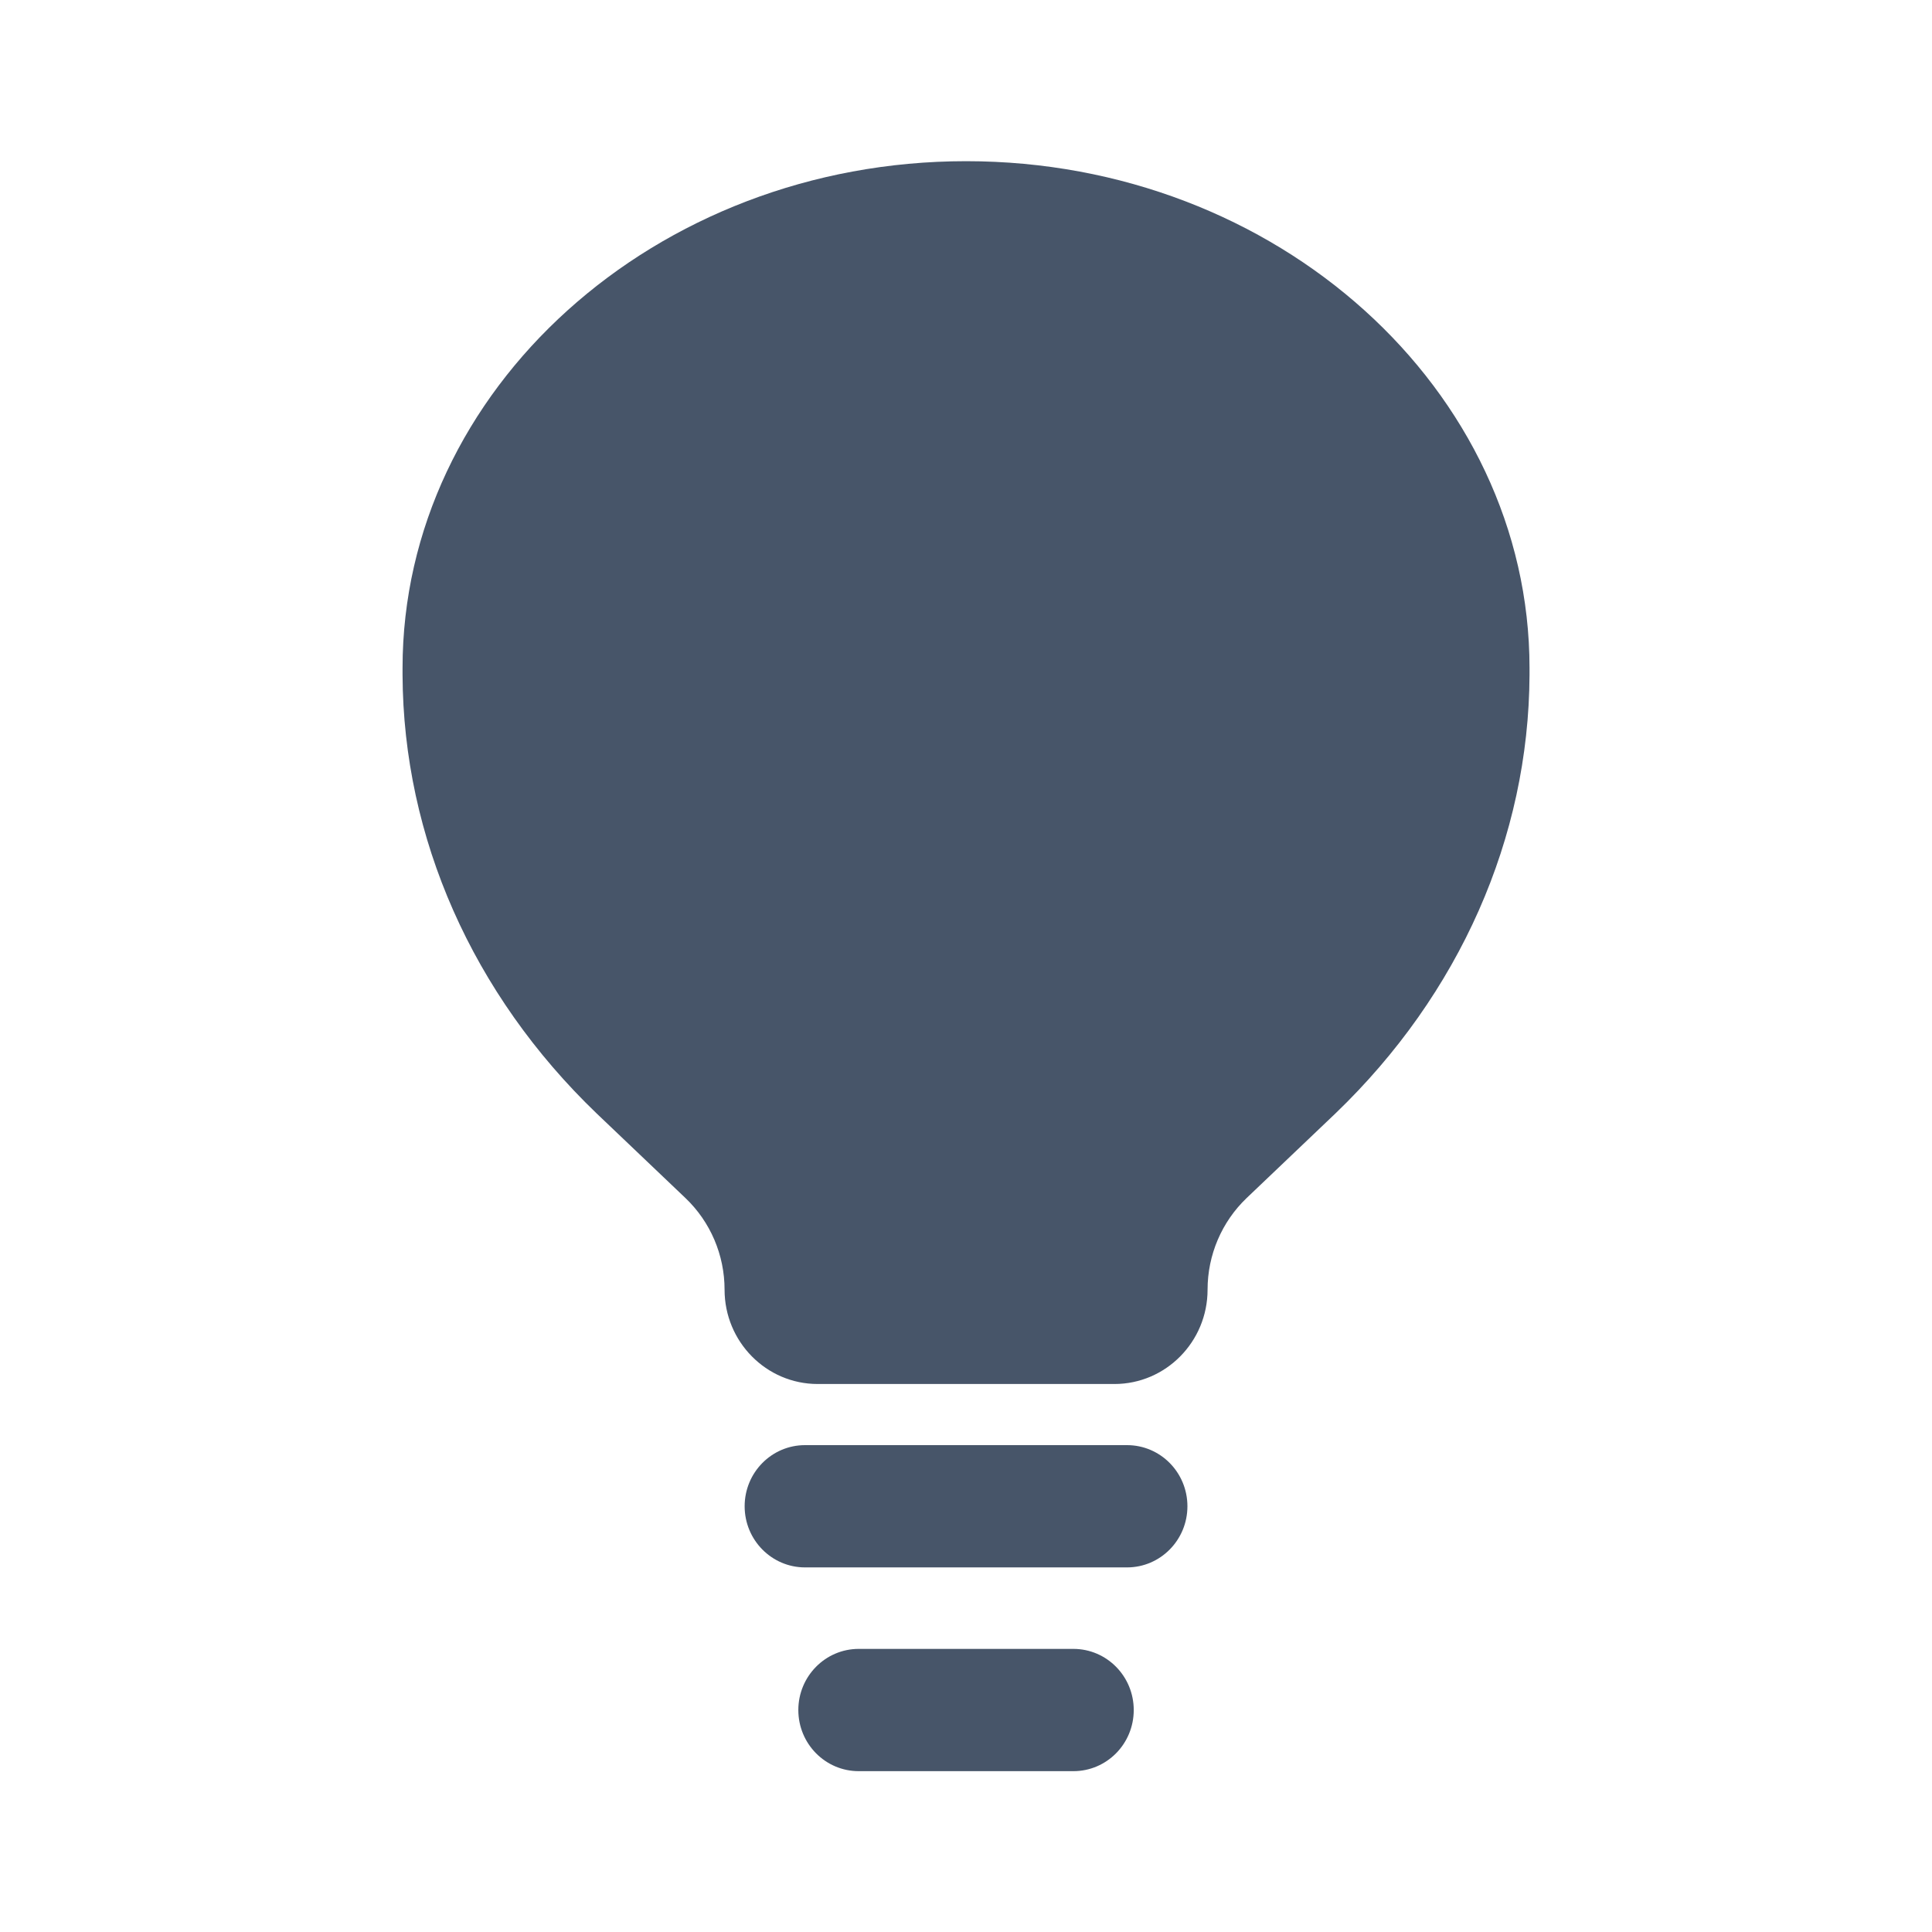
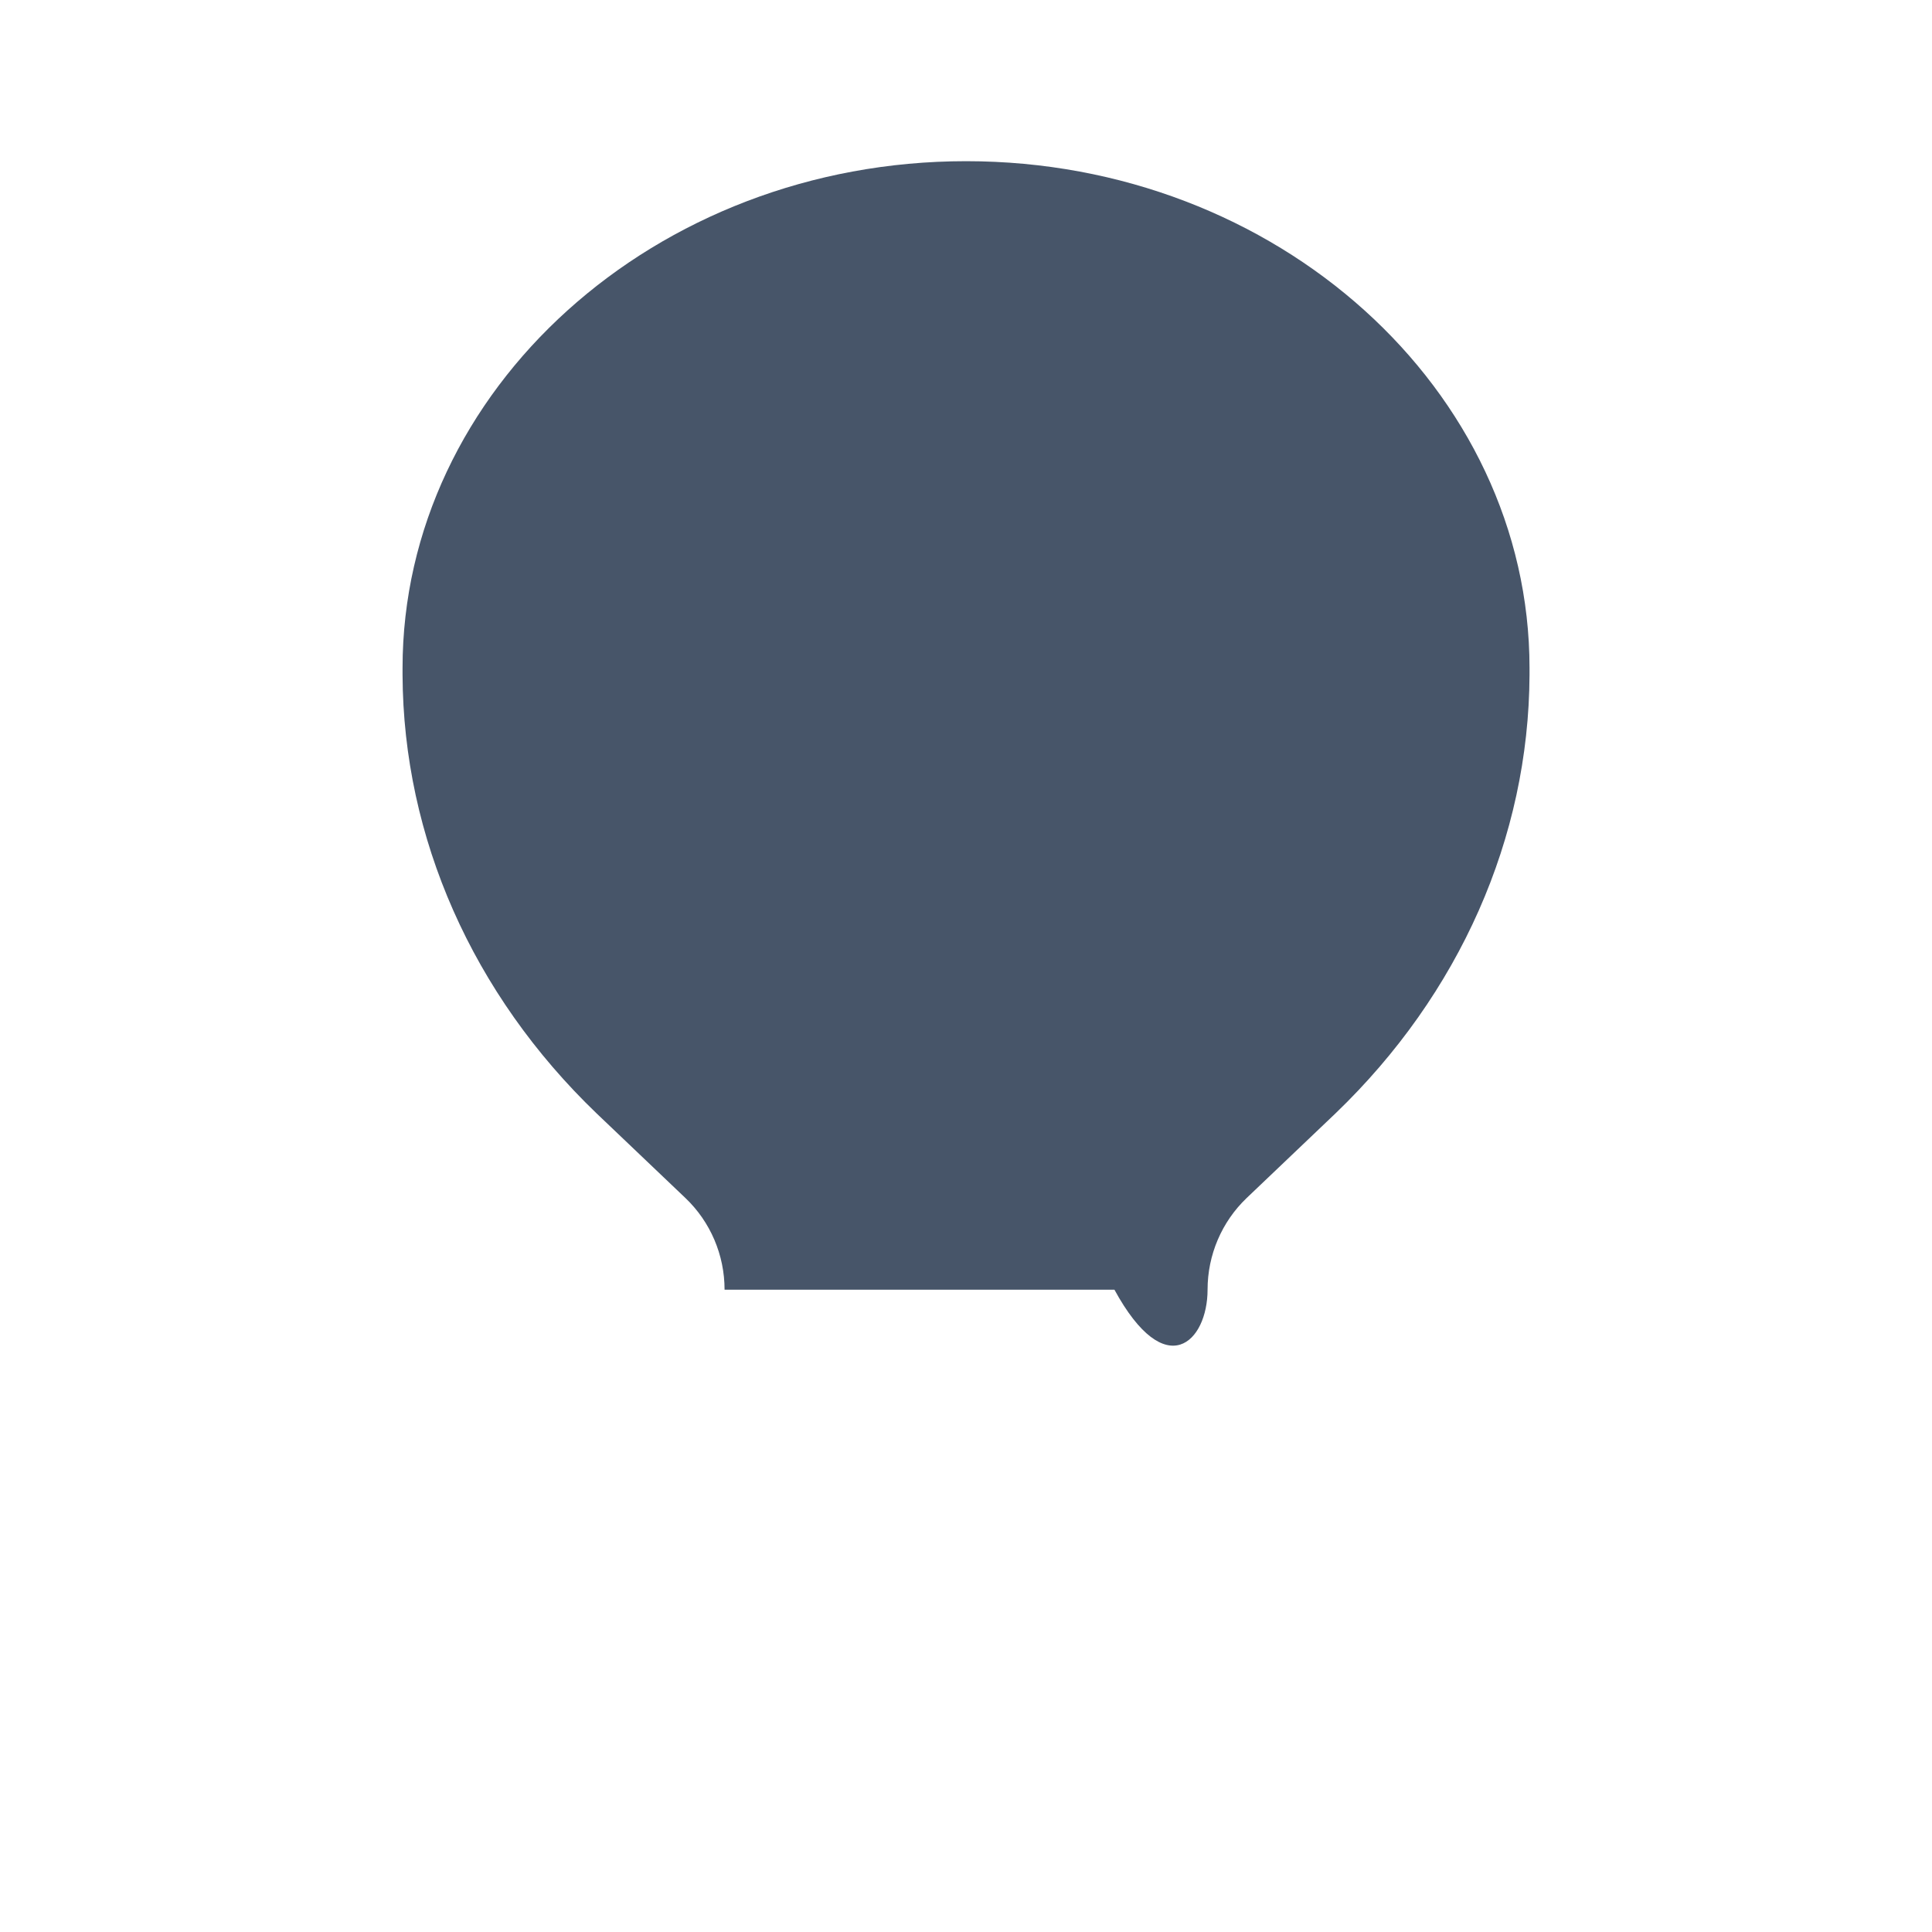
<svg xmlns="http://www.w3.org/2000/svg" width="28" height="28" viewBox="0 0 28 28" fill="none">
-   <path fill-rule="evenodd" clip-rule="evenodd" d="M10.792 21.83C10.792 21.34 11.184 20.944 11.667 20.944H16.334C16.817 20.944 17.209 21.34 17.209 21.83C17.209 22.319 16.817 22.716 16.334 22.716H11.667C11.184 22.716 10.792 22.319 10.792 21.83ZM11.57 24.783C11.57 24.294 11.962 23.897 12.445 23.897H15.556C16.04 23.897 16.431 24.294 16.431 24.783C16.431 25.273 16.04 25.669 15.556 25.669H12.445C11.962 25.669 11.57 25.273 11.57 24.783Z" fill="#475569" />
-   <path d="M8.646 16.136L9.934 17.363C10.296 17.708 10.501 18.188 10.501 18.691C10.501 19.445 11.105 20.058 11.851 20.058H16.151C16.896 20.058 17.501 19.445 17.501 18.691C17.501 18.188 17.706 17.708 18.067 17.363L19.355 16.136C21.153 14.409 22.157 12.14 22.167 9.781L22.167 9.682C22.167 5.652 18.511 2.336 14.001 2.336C9.49 2.336 5.834 5.652 5.834 9.682L5.834 9.781C5.844 12.14 6.848 14.409 8.646 16.136Z" fill="#475569" />
+   <path d="M8.646 16.136L9.934 17.363C10.296 17.708 10.501 18.188 10.501 18.691H16.151C16.896 20.058 17.501 19.445 17.501 18.691C17.501 18.188 17.706 17.708 18.067 17.363L19.355 16.136C21.153 14.409 22.157 12.14 22.167 9.781L22.167 9.682C22.167 5.652 18.511 2.336 14.001 2.336C9.49 2.336 5.834 5.652 5.834 9.682L5.834 9.781C5.844 12.14 6.848 14.409 8.646 16.136Z" fill="#475569" />
</svg>